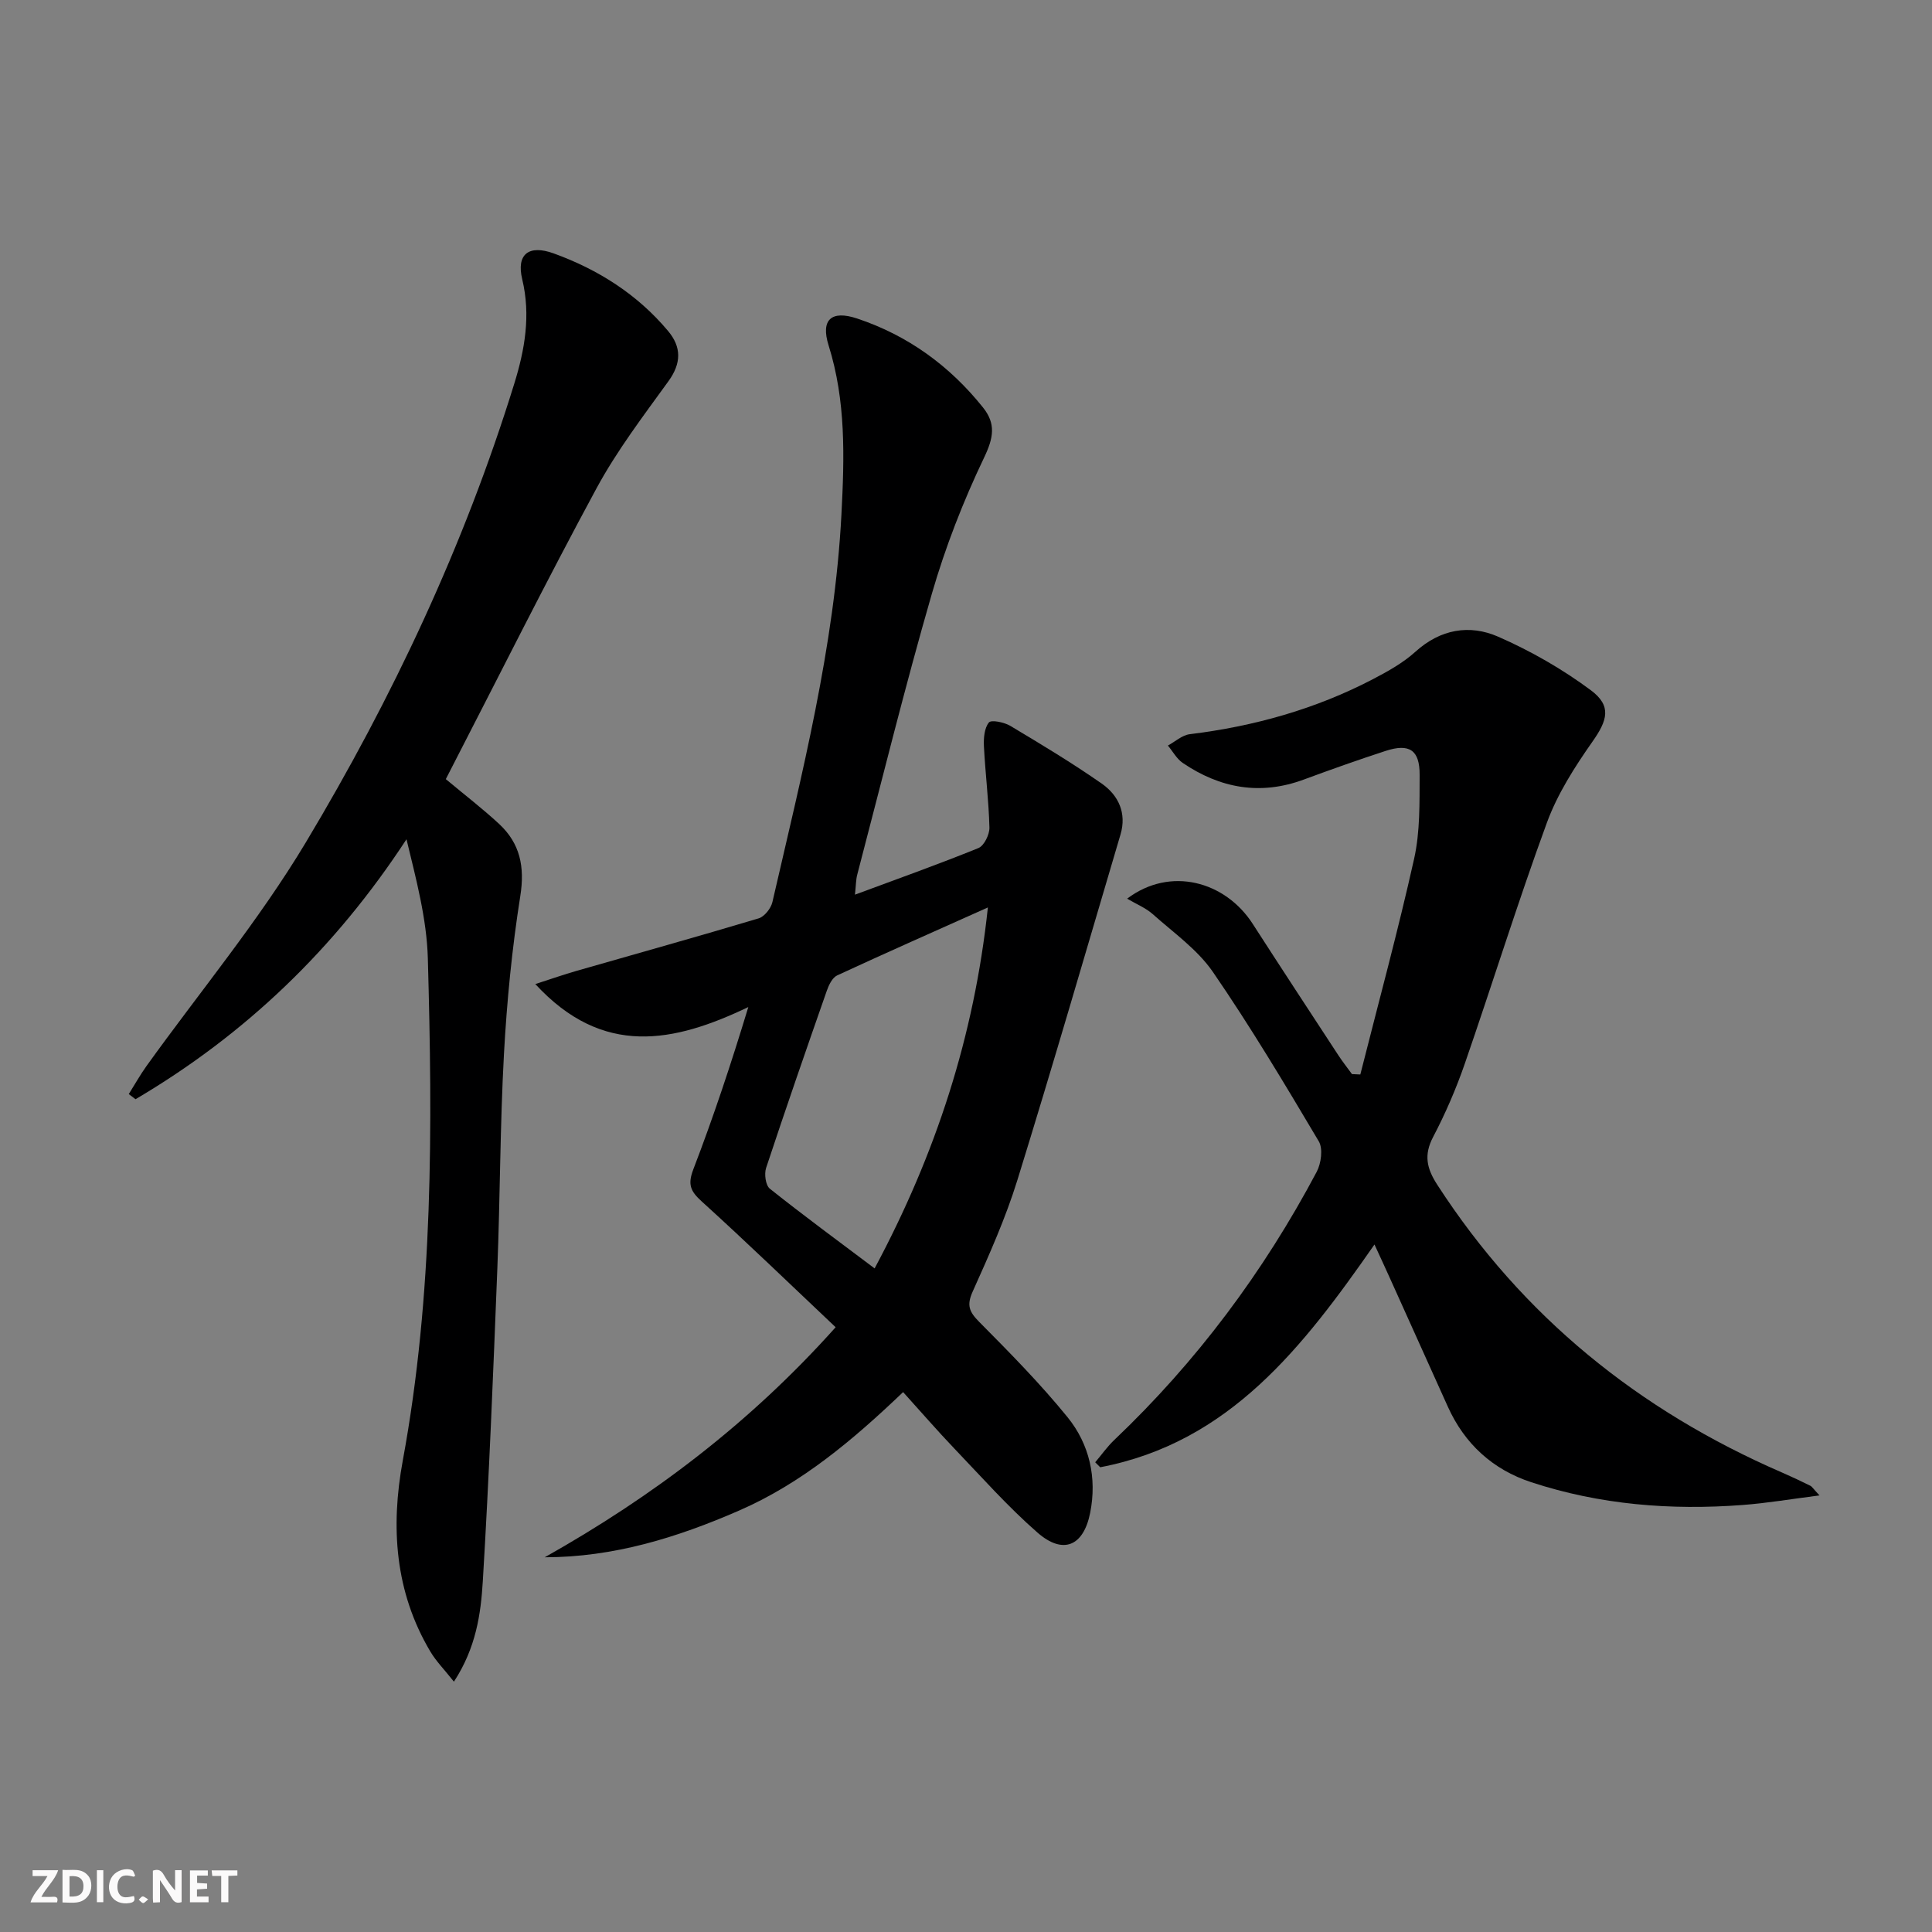
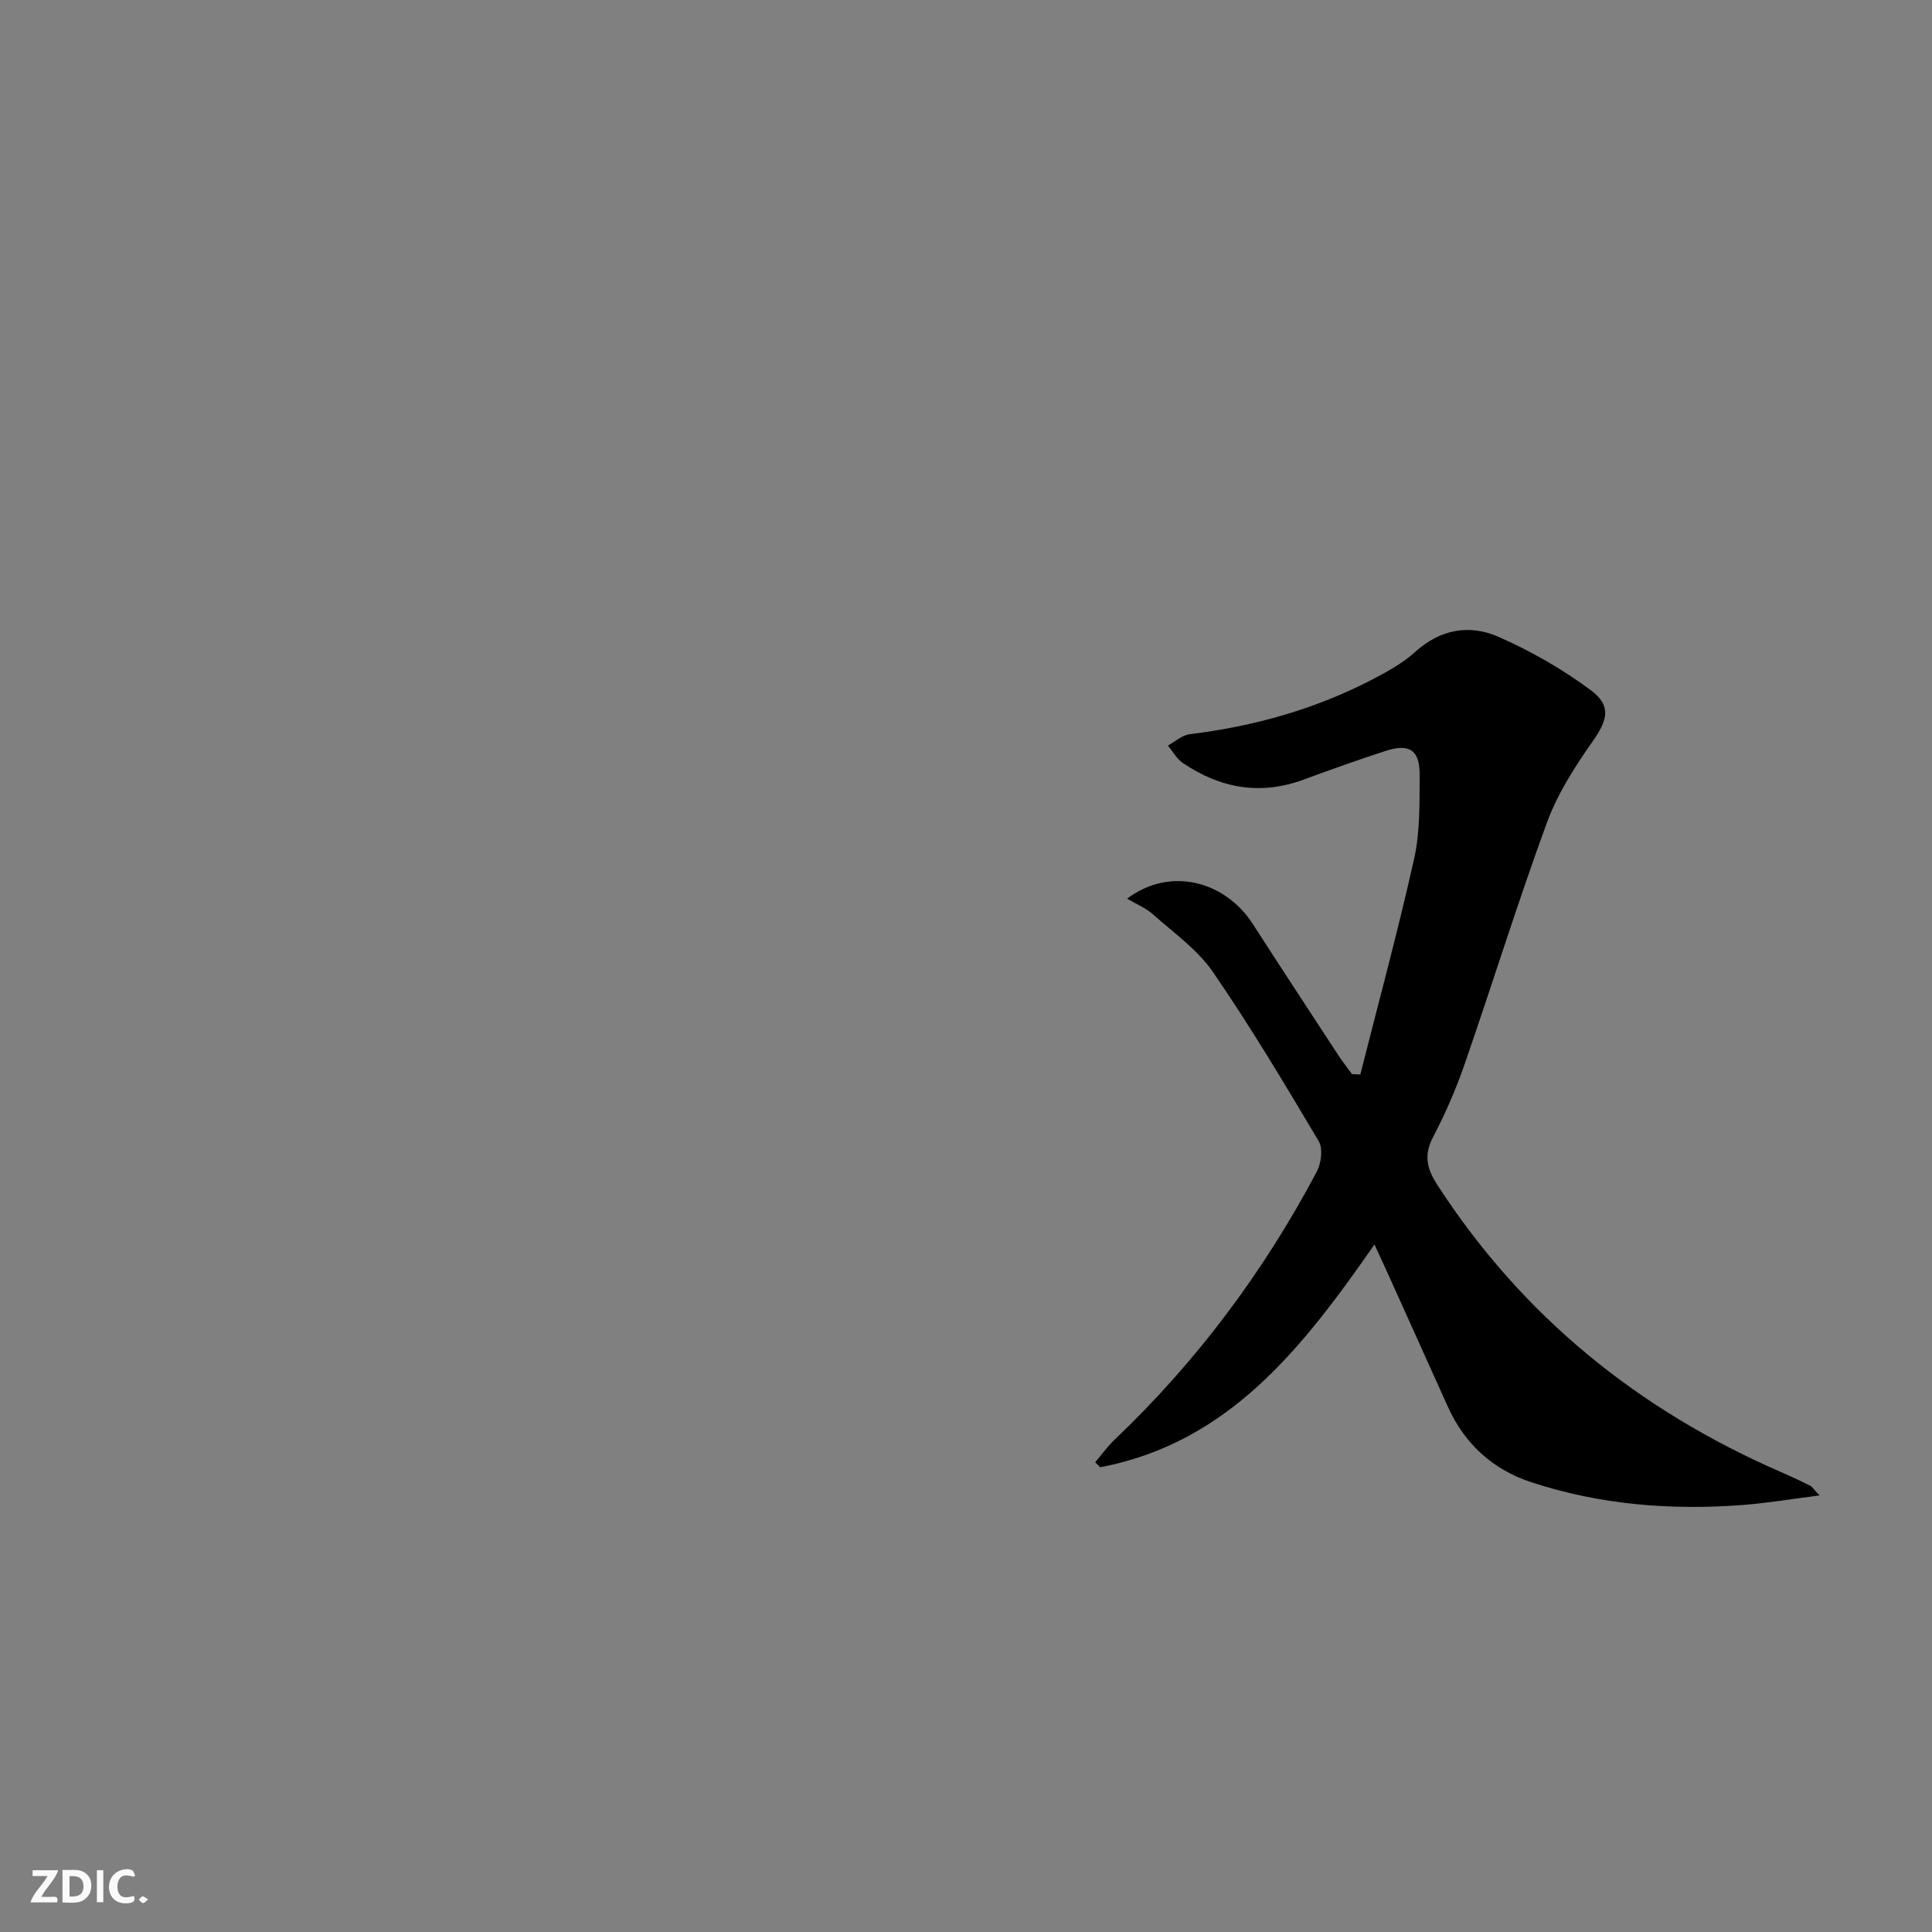
<svg xmlns="http://www.w3.org/2000/svg" enable-background="new 0 0 400 400" viewBox="0 0 400 400">
  <rect x="0" y="0" width="400" height="400" fill="#808080" stroke="none" />
  <g fill="#fbfafa">
-     <path d="m37.59 393.81c-.92.31-1.52.05-2-.78-.7-1.2-1.52-2.34-2.47-3.78v4.59c-.55.03-.95.05-1.41.07-.03-.37-.06-.64-.06-.91 0-1.91 0-3.81 0-5.7 1.13-.41 1.77-.03 2.29.91.62 1.11 1.38 2.14 2.31 3.19v-4.2h1.35v6.61z" />
    <path d="m12.94 393.88v-6.75c1.9.19 3.93-.54 5.37 1.29.8 1.01.78 2.88.03 3.97-1.37 1.97-3.4 1.51-5.4 1.49m1.45-1.22c2.04.12 2.92-.58 2.89-2.21-.03-1.51-.98-2.19-2.89-2z" />
    <path d="m11.81 393.87h-5.49c.68-2.18 2.47-3.48 3.51-5.45h-3.08v-1.21h5.29c-.71 2.13-2.44 3.48-3.47 5.51.86 0 1.63.04 2.39-.01.79-.05 1.14.21.85 1.16" />
-     <path d="m39.33 393.86v-6.61h3.7v1.07h-2.22v1.52c.68.04 1.34.09 2.07.13v1.07c-.72.05-1.38.09-2.1.14v1.48h2.4v1.19h-3.85z" />
    <path d="m27.71 388.56c-1.15-.3-2.46-.61-3.1.64-.37.73-.41 1.93-.06 2.67.63 1.35 1.99.93 3.17.68.35.94-.01 1.32-.93 1.46-1.62.25-3.05-.27-3.76-1.48-.73-1.25-.6-3.03.31-4.17.88-1.11 2.71-1.7 4-1.16.32.13.44.74.65 1.12-.1.08-.19.16-.28.24" />
-     <path d="m49.15 387.24v1.07c-.59.02-1.17.05-1.87.08v5.44h-1.48v-5.44h-1.85c-.05-.4-.08-.73-.13-1.15z" />
    <path d="m20.06 387.21h1.33v6.62h-1.33z" />
    <path d="m30.68 393.25c-.49.38-.8.79-1.05.76-.32-.05-.6-.45-.9-.7.26-.24.51-.64.8-.67.29-.04.62.3 1.15.61" />
  </g>
-   <path d="m173.01 274.79c-9.34-8.82-18.4-17.59-27.74-26.06-2.33-2.12-2.92-3.5-1.73-6.62 4.16-10.83 7.82-21.84 11.39-33.61-15.42 7.38-30.12 10.42-44.1-4.76 3.44-1.11 5.95-1.99 8.5-2.72 12.58-3.61 25.19-7.12 37.73-10.88 1.21-.36 2.56-2.07 2.86-3.38 6.1-26.51 12.86-52.86 14.29-80.26.62-11.91.95-23.49-2.66-35-1.66-5.29.54-7.34 5.9-5.56 10.51 3.5 19.18 9.8 26.09 18.45 2.67 3.35 2.17 6.25.22 10.32-4.33 9.06-8.03 18.54-10.82 28.19-5.58 19.28-10.37 38.78-15.46 58.2-.28 1.07-.26 2.21-.47 4.13 8.95-3.32 17.33-6.3 25.56-9.65 1.18-.48 2.31-2.8 2.28-4.24-.14-5.63-.86-11.24-1.14-16.87-.08-1.66.09-3.73 1.03-4.89.49-.6 3.17-.05 4.43.7 6.41 3.83 12.82 7.69 18.94 11.96 3.46 2.42 5.19 6.11 3.88 10.53-7.06 23.87-13.99 47.78-21.35 71.55-2.45 7.9-5.86 15.53-9.26 23.09-1.29 2.86-.7 4.2 1.36 6.28 6.31 6.36 12.64 12.78 18.28 19.72 4.55 5.61 6.12 12.57 4.69 19.79-1.38 6.95-5.63 8.73-10.92 4.1-6.12-5.35-11.55-11.48-17.18-17.37-3.54-3.7-6.9-7.59-10.63-11.71-10.37 9.9-21.02 18.9-33.99 24.54-12.76 5.56-25.91 9.65-40.21 9.66 22.32-12.57 42.45-27.74 60.23-47.63zm31.52-86.91c-10.76 4.82-21.02 9.35-31.19 14.06-1 .46-1.73 1.96-2.14 3.13-4.28 12.22-8.52 24.45-12.59 36.75-.41 1.25-.1 3.59.78 4.29 6.98 5.56 14.17 10.84 21.69 16.5 12.7-23.74 20.62-48.09 23.45-74.73z" fill="#000001" />
-   <path d="m376.71 309.61c-5.87.75-10.87 1.6-15.9 1.98-14.88 1.13-29.57-.04-43.8-4.72-7.92-2.6-13.77-7.91-17.24-15.61-4.03-8.93-8.05-17.87-12.08-26.8-.94-2.09-1.91-4.17-3.12-6.8-14.77 21.19-30 41.01-56.78 46.12-.35-.34-.69-.68-1.04-1.03 1.32-1.55 2.5-3.25 3.97-4.64 17.03-16.19 30.9-34.78 41.89-55.5.92-1.74 1.33-4.79.43-6.31-7.04-11.86-14.12-23.72-21.93-35.08-3.2-4.65-8.15-8.12-12.46-11.97-1.44-1.28-3.35-2.04-5.29-3.19 8.9-6.73 20.3-3.64 26.01 5.23 5.86 9.09 11.79 18.14 17.72 27.19.88 1.34 1.87 2.6 2.82 3.9.58.03 1.15.05 1.73.08 3.76-14.88 7.8-29.7 11.14-44.67 1.25-5.6 1.11-11.57 1.14-17.37.02-5.16-2.14-6.55-7.05-4.95-5.68 1.85-11.31 3.85-16.91 5.92-9 3.34-17.32 1.83-25.08-3.43-1.26-.85-2.06-2.38-3.08-3.6 1.5-.81 2.93-2.15 4.51-2.35 13.32-1.63 26.04-5.19 37.95-11.4 3.08-1.61 6.23-3.36 8.78-5.67 5.19-4.7 11.22-5.71 17.14-3.12 6.74 2.95 13.29 6.7 19.18 11.08 4.4 3.27 3.42 6.27.34 10.65-3.68 5.24-7.26 10.84-9.44 16.8-6.05 16.51-11.26 33.33-17.02 49.96-1.79 5.16-3.98 10.23-6.52 15.07-1.97 3.75-1.35 6.52.87 9.94 17.64 27.26 41.73 46.7 71.36 59.55 1.98.86 3.93 1.78 5.86 2.74.37.19.63.66 1.9 2z" fill="#000001" />
-   <path d="m92.3 161.31c3.95 3.3 7.64 6.13 11.04 9.28 4.35 4.05 5.34 8.88 4.38 14.94-1.71 10.8-2.78 21.75-3.38 32.68-.81 14.78-.79 29.61-1.37 44.41-.85 21.59-1.71 43.18-3.01 64.75-.41 6.8-1.4 13.78-5.98 20.8-1.98-2.5-3.68-4.21-4.88-6.23-7.36-12.37-8.24-25.82-5.71-39.54 6.35-34.44 6.16-69.2 5.19-103.97-.23-8.27-2.45-16.48-4.42-24.67-14.81 22.65-33.37 40.43-56.1 53.82-.47-.35-.93-.7-1.4-1.06 1.22-1.94 2.34-3.95 3.67-5.81 11.05-15.39 23.26-30.08 32.97-46.27 17.95-29.95 32.82-61.53 43.18-95.02 2.16-6.98 3.44-14.12 1.64-21.6-1.25-5.2 1.36-7.23 6.53-5.35 9.21 3.34 17.32 8.48 23.67 16.06 2.79 3.33 2.77 6.67.07 10.4-5.22 7.22-10.68 14.39-14.9 22.19-10.35 19.12-20.06 38.6-30.03 57.93-.39.73-.76 1.47-1.16 2.26z" fill="#000001" />
+   <path d="m376.71 309.61c-5.87.75-10.87 1.6-15.9 1.98-14.88 1.13-29.57-.04-43.8-4.72-7.92-2.6-13.77-7.91-17.24-15.61-4.03-8.93-8.05-17.87-12.08-26.8-.94-2.09-1.91-4.17-3.12-6.8-14.77 21.19-30 41.01-56.78 46.12-.35-.34-.69-.68-1.04-1.03 1.32-1.55 2.5-3.25 3.97-4.64 17.03-16.19 30.9-34.78 41.89-55.5.92-1.74 1.33-4.79.43-6.31-7.04-11.86-14.12-23.72-21.93-35.08-3.2-4.65-8.15-8.12-12.46-11.97-1.44-1.28-3.35-2.04-5.29-3.19 8.9-6.73 20.3-3.64 26.01 5.23 5.86 9.09 11.79 18.14 17.72 27.19.88 1.34 1.87 2.6 2.82 3.9.58.03 1.15.05 1.73.08 3.76-14.88 7.8-29.7 11.14-44.67 1.25-5.6 1.11-11.57 1.14-17.37.02-5.16-2.14-6.55-7.05-4.95-5.68 1.85-11.31 3.85-16.91 5.92-9 3.34-17.32 1.83-25.08-3.43-1.26-.85-2.06-2.38-3.08-3.6 1.5-.81 2.93-2.15 4.51-2.35 13.32-1.63 26.04-5.19 37.95-11.4 3.08-1.61 6.23-3.36 8.78-5.67 5.19-4.7 11.22-5.71 17.14-3.12 6.74 2.95 13.29 6.7 19.18 11.08 4.4 3.27 3.42 6.27.34 10.65-3.68 5.24-7.26 10.84-9.44 16.8-6.05 16.51-11.26 33.33-17.02 49.96-1.79 5.16-3.98 10.23-6.52 15.07-1.97 3.75-1.35 6.52.87 9.94 17.64 27.26 41.73 46.7 71.36 59.55 1.98.86 3.93 1.78 5.86 2.74.37.19.63.66 1.9 2" fill="#000001" />
</svg>